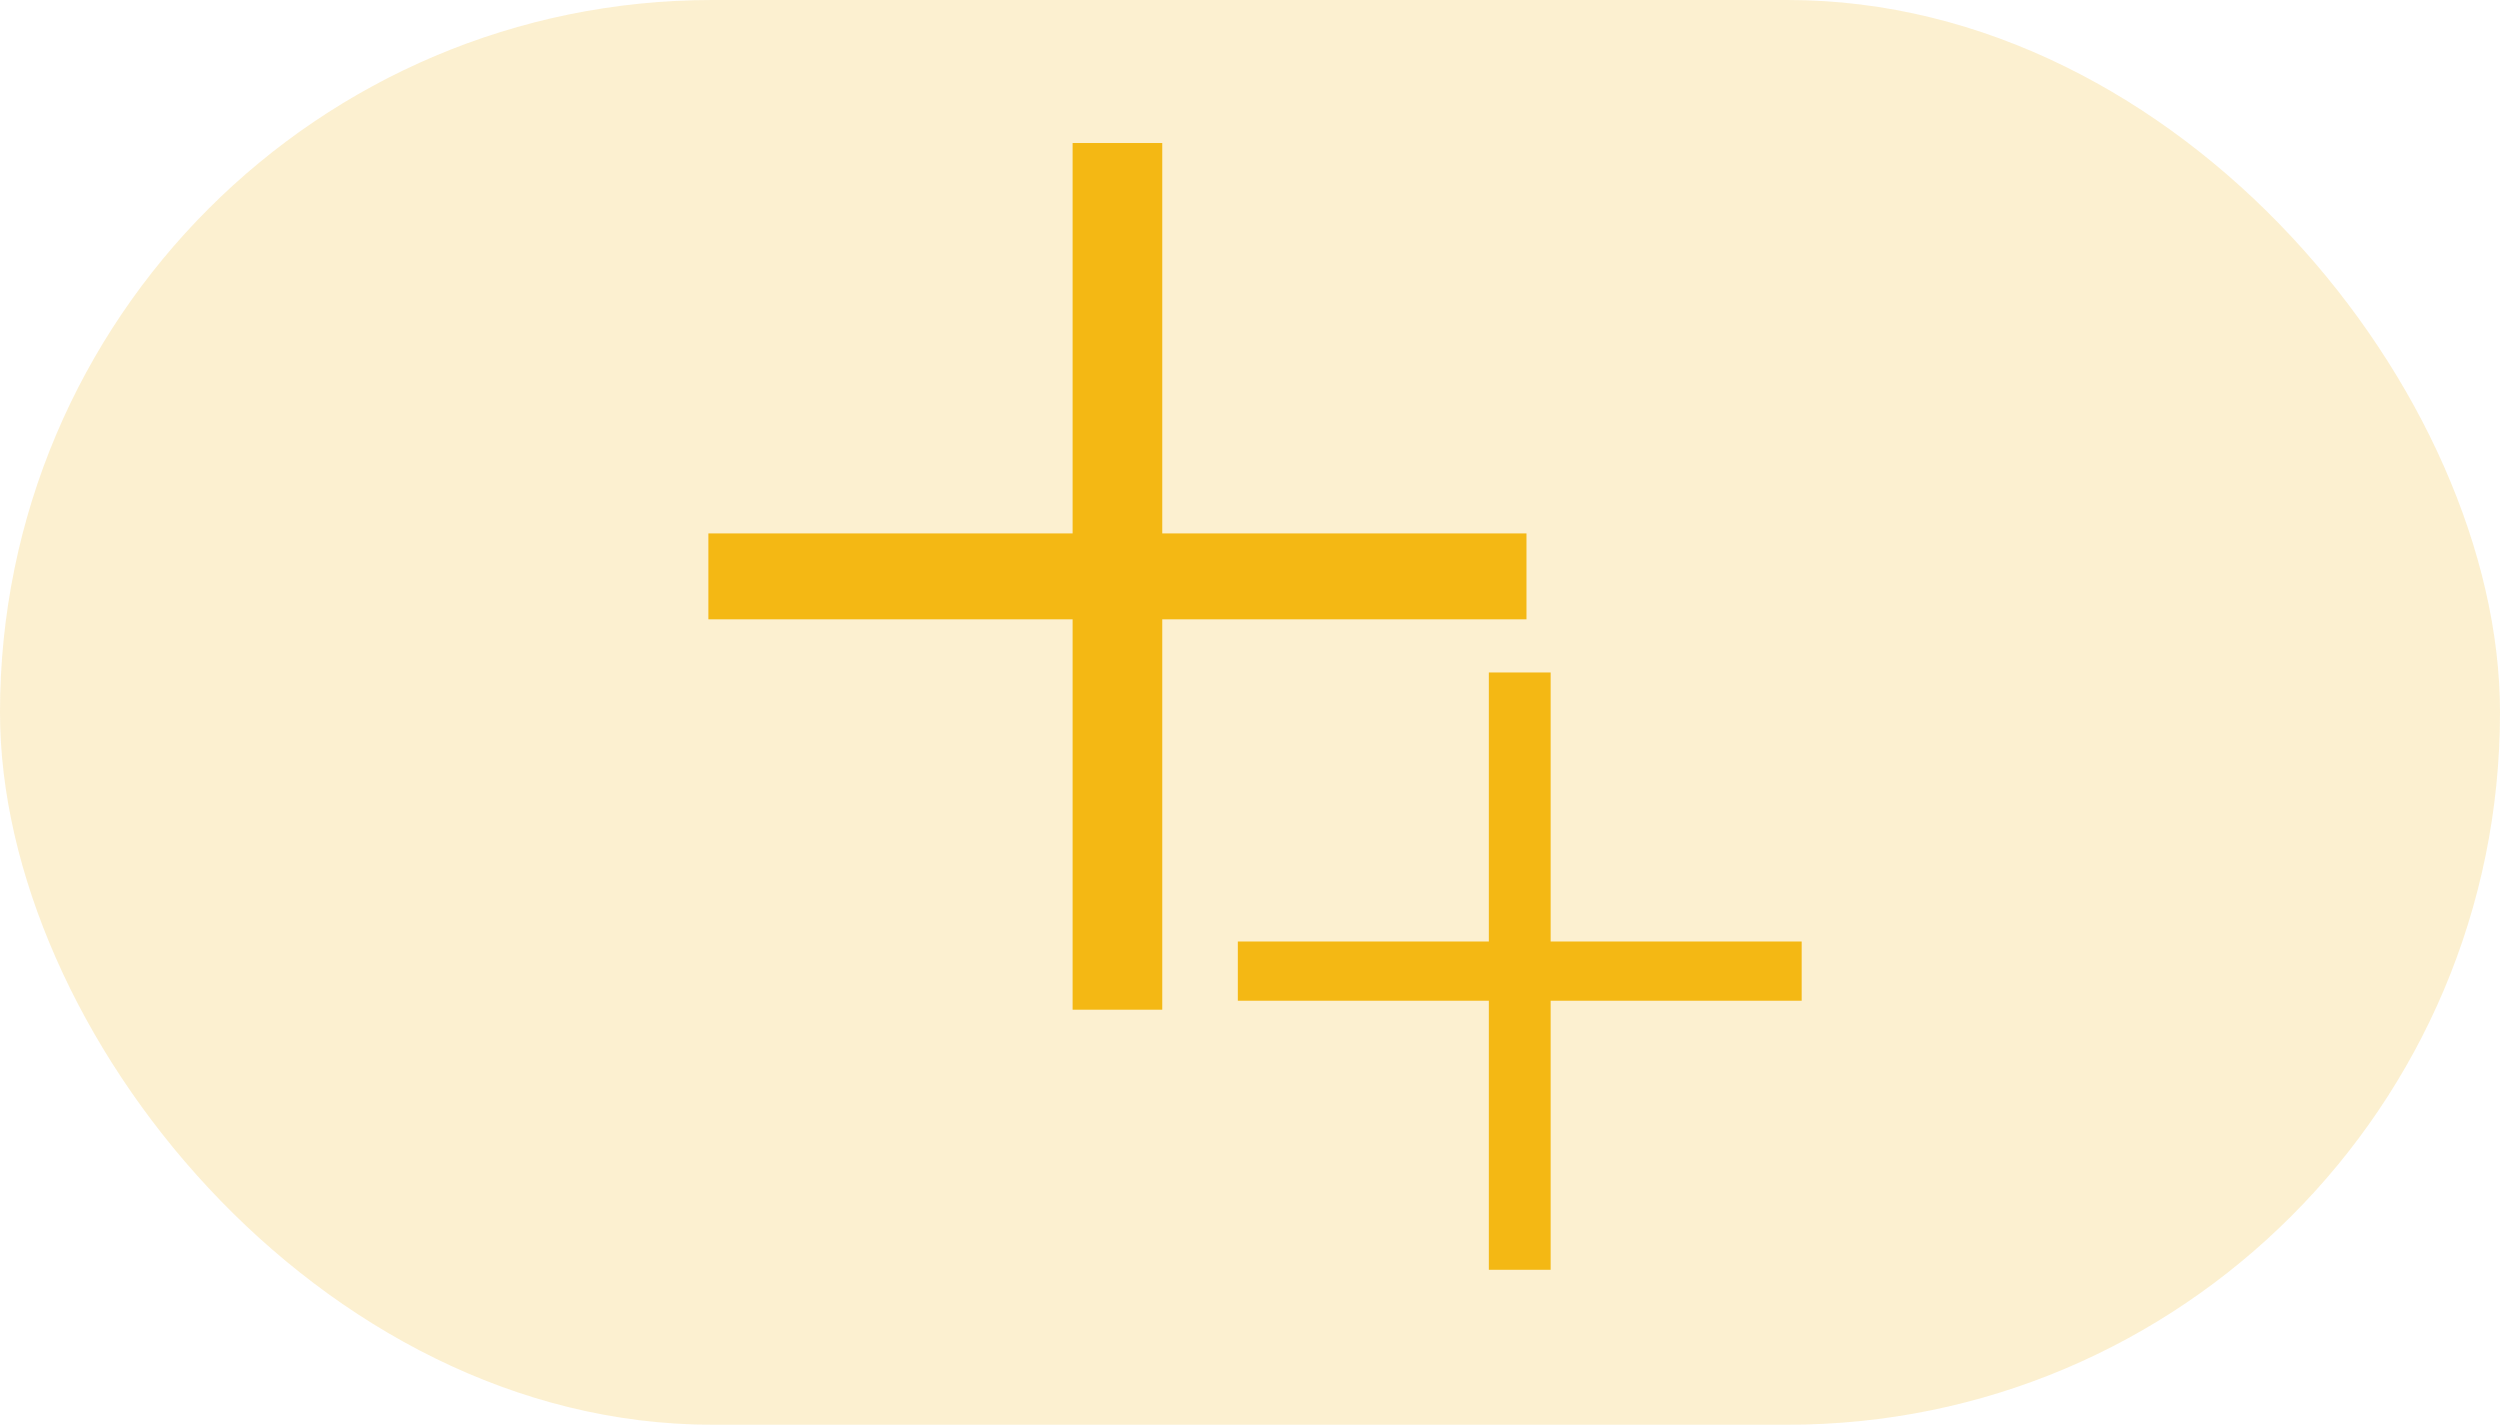
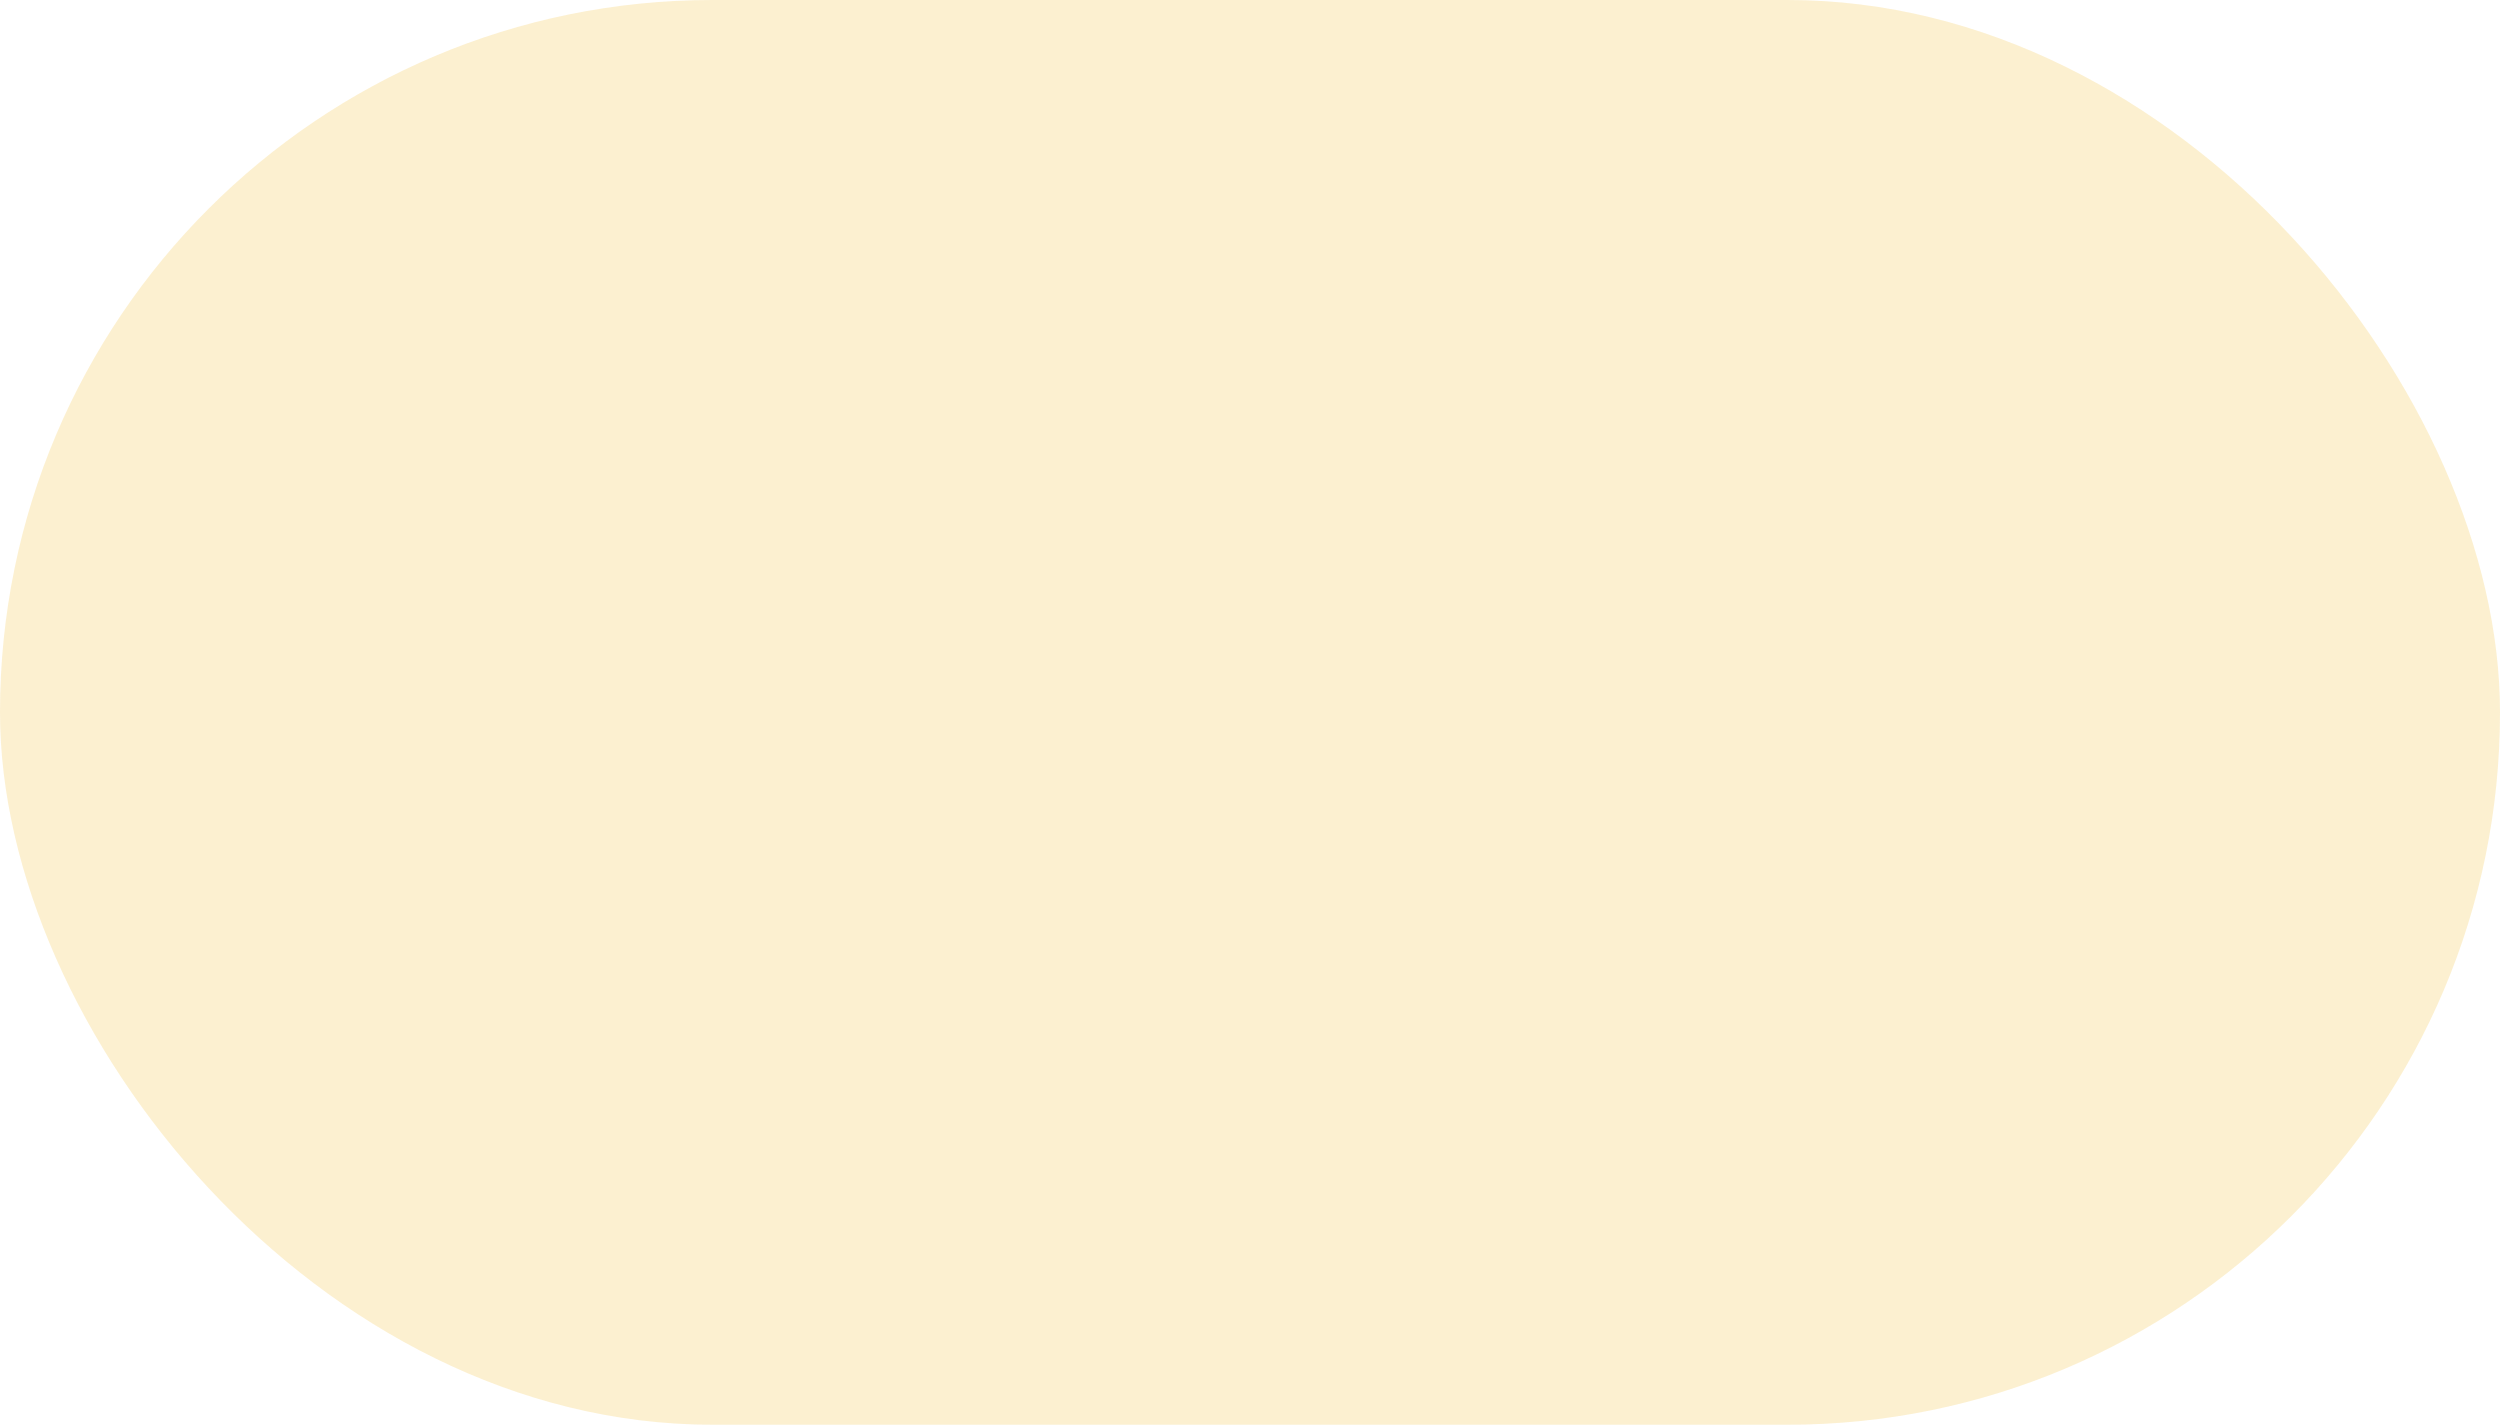
<svg xmlns="http://www.w3.org/2000/svg" width="93" height="53" viewBox="0 0 93 53" fill="none">
  <rect opacity="0.2" width="93" height="53" rx="26.5" fill="#F4B814" />
-   <path d="M39.901 23.039H26.352V19.843H39.901V5.32H43.236V19.843H56.785V23.039H43.236V37.561H39.901V23.039Z" fill="#F4B814" />
-   <path d="M55.385 37.227H46.047V35.024H55.385V25.016H57.684V35.024H67.022V37.227H57.684V47.236H55.385V37.227Z" fill="#F4B814" />
</svg>